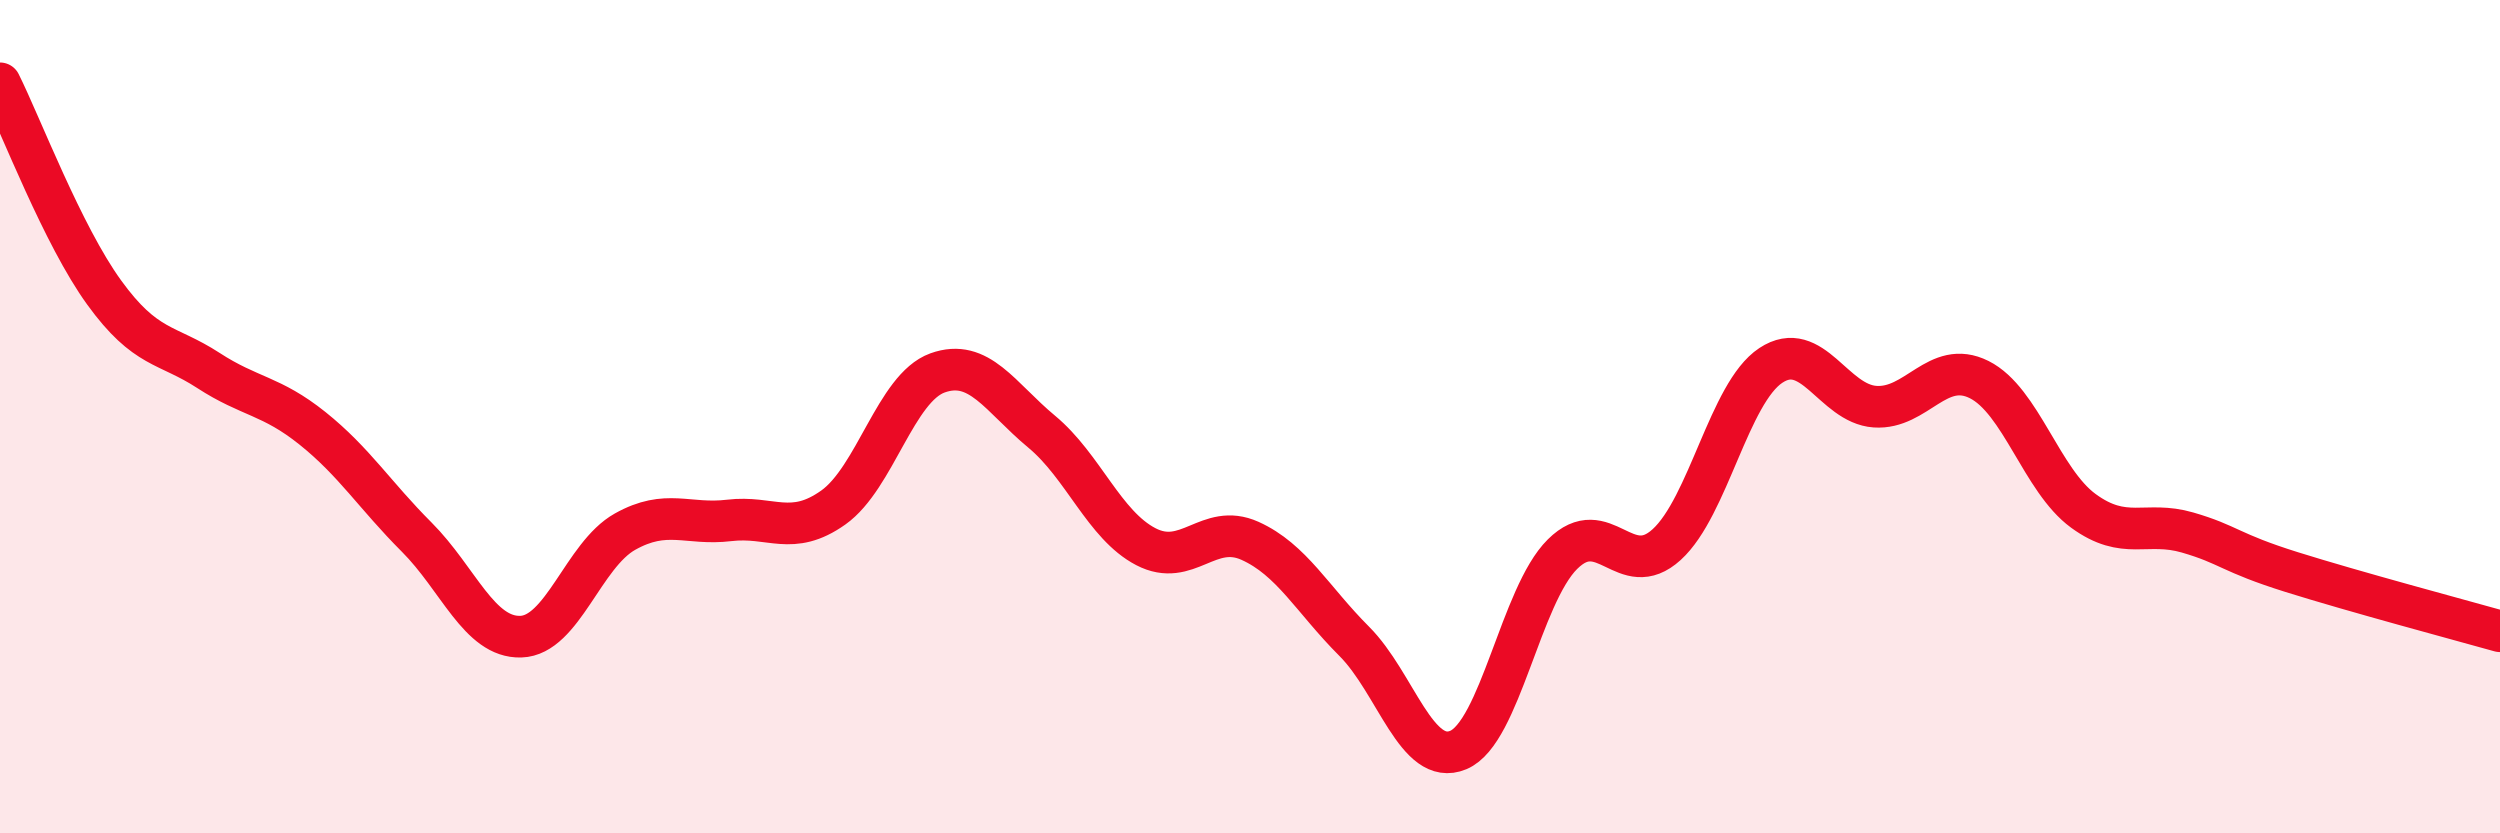
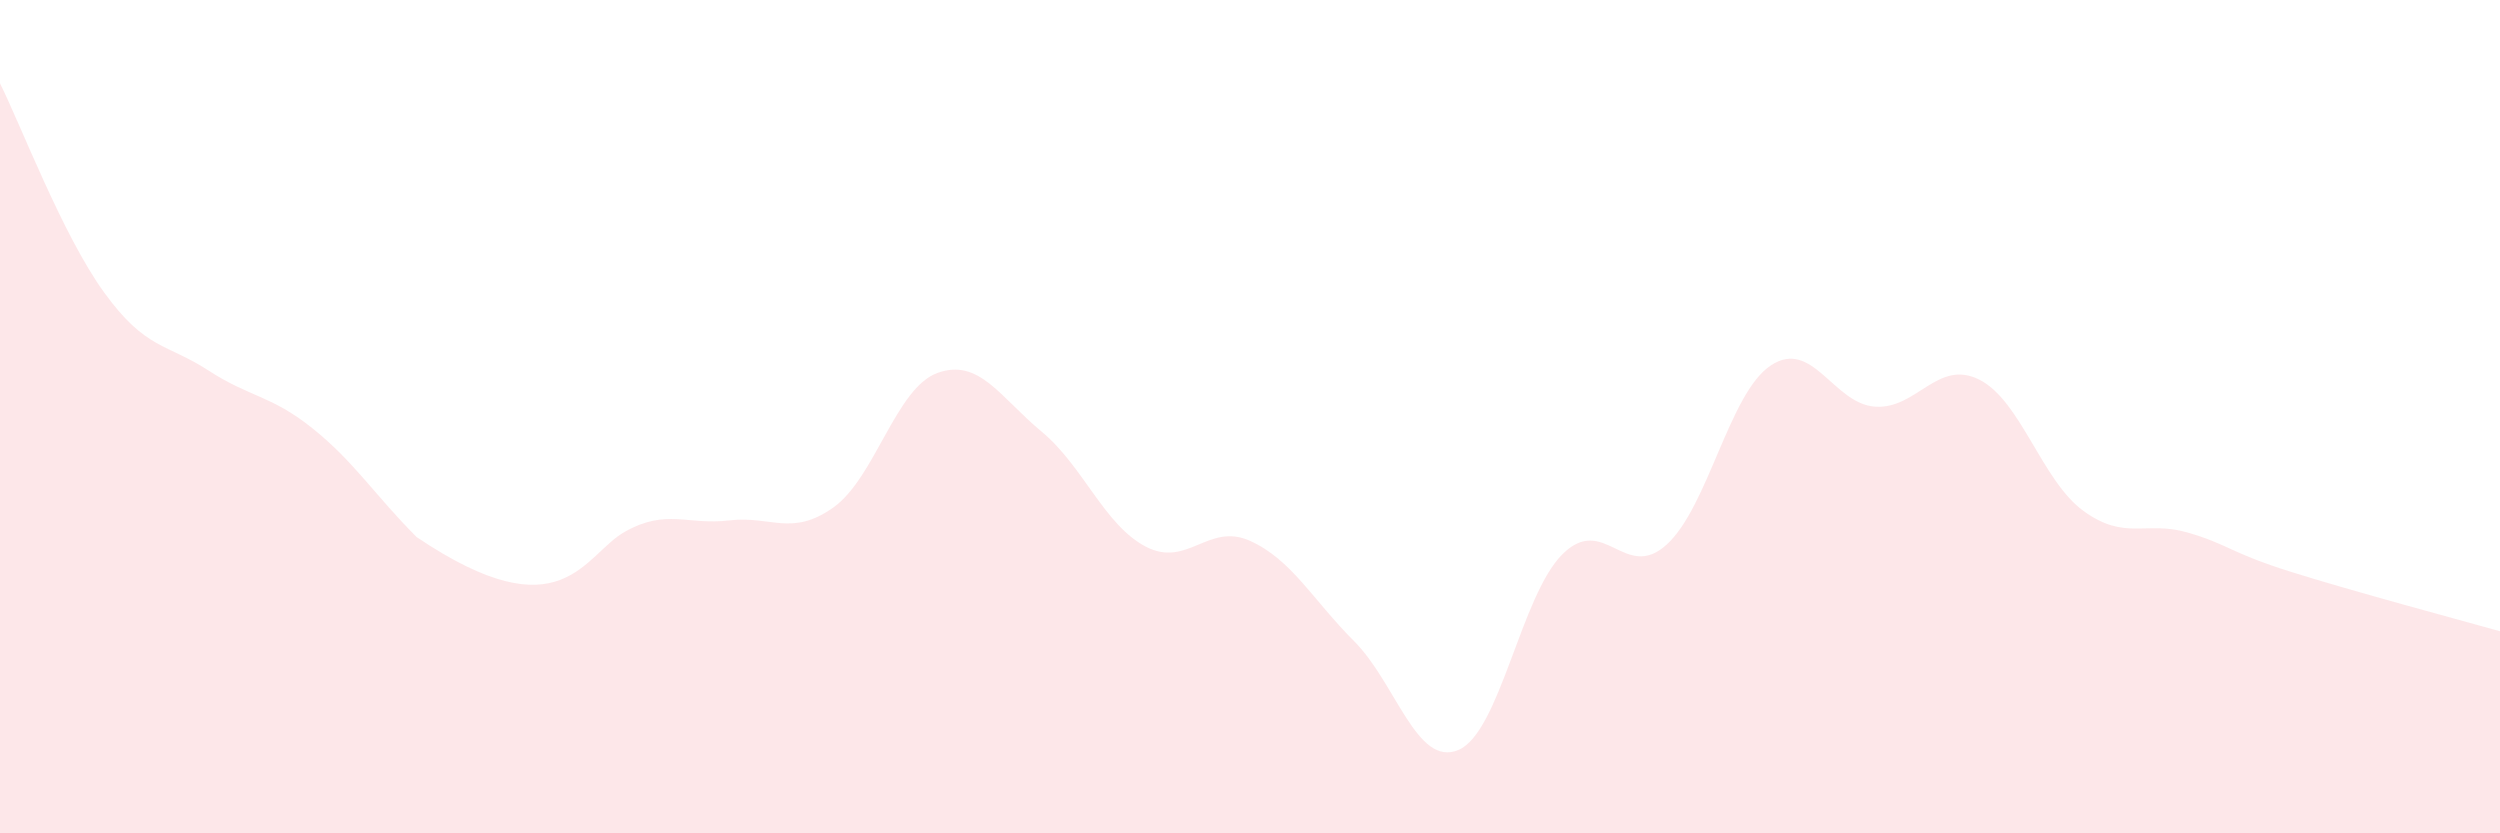
<svg xmlns="http://www.w3.org/2000/svg" width="60" height="20" viewBox="0 0 60 20">
-   <path d="M 0,2 C 0.5,3 1.5,5.64 2.5,7.02 C 3.5,8.4 4,8.24 5,8.89 C 6,9.54 6.5,9.48 7.5,10.28 C 8.5,11.08 9,11.89 10,12.89 C 11,13.89 11.5,15.31 12.5,15.28 C 13.5,15.25 14,13.32 15,12.76 C 16,12.2 16.5,12.61 17.5,12.49 C 18.5,12.37 19,12.89 20,12.18 C 21,11.47 21.5,9.31 22.5,8.95 C 23.5,8.59 24,9.53 25,10.36 C 26,11.19 26.5,12.6 27.5,13.12 C 28.5,13.64 29,12.53 30,12.98 C 31,13.43 31.5,14.39 32.5,15.39 C 33.5,16.39 34,18.42 35,18 C 36,17.58 36.5,14.29 37.5,13.3 C 38.5,12.31 39,13.98 40,13.07 C 41,12.16 41.5,9.43 42.5,8.77 C 43.5,8.11 44,9.69 45,9.76 C 46,9.83 46.5,8.61 47.5,9.11 C 48.5,9.61 49,11.53 50,12.26 C 51,12.99 51.5,12.49 52.5,12.78 C 53.5,13.07 53.5,13.26 55,13.73 C 56.5,14.2 59,14.87 60,15.15L60 20L0 20Z" fill="#EB0A25" opacity="0.1" stroke-linecap="round" stroke-linejoin="round" />
-   <path d="M 0,2 C 0.5,3 1.5,5.64 2.5,7.02 C 3.5,8.4 4,8.24 5,8.89 C 6,9.54 6.5,9.48 7.5,10.28 C 8.5,11.08 9,11.89 10,12.89 C 11,13.89 11.5,15.31 12.5,15.28 C 13.5,15.25 14,13.32 15,12.76 C 16,12.2 16.5,12.61 17.5,12.49 C 18.5,12.37 19,12.89 20,12.18 C 21,11.47 21.5,9.31 22.5,8.95 C 23.5,8.59 24,9.53 25,10.36 C 26,11.19 26.5,12.6 27.5,13.12 C 28.5,13.64 29,12.53 30,12.98 C 31,13.43 31.5,14.39 32.5,15.39 C 33.5,16.39 34,18.42 35,18 C 36,17.58 36.5,14.29 37.5,13.3 C 38.5,12.31 39,13.98 40,13.07 C 41,12.16 41.5,9.43 42.5,8.77 C 43.5,8.11 44,9.69 45,9.76 C 46,9.83 46.5,8.61 47.5,9.11 C 48.5,9.61 49,11.53 50,12.26 C 51,12.99 51.5,12.49 52.5,12.78 C 53.5,13.07 53.5,13.26 55,13.73 C 56.5,14.2 59,14.87 60,15.15" stroke="#EB0A25" stroke-width="1" fill="none" stroke-linecap="round" stroke-linejoin="round" />
+   <path d="M 0,2 C 0.5,3 1.5,5.64 2.5,7.02 C 3.5,8.4 4,8.24 5,8.89 C 6,9.54 6.5,9.48 7.5,10.28 C 8.5,11.08 9,11.89 10,12.89 C 13.5,15.25 14,13.32 15,12.76 C 16,12.2 16.5,12.61 17.5,12.49 C 18.5,12.37 19,12.89 20,12.18 C 21,11.47 21.5,9.31 22.5,8.95 C 23.5,8.59 24,9.53 25,10.36 C 26,11.19 26.5,12.6 27.5,13.12 C 28.5,13.64 29,12.53 30,12.98 C 31,13.43 31.5,14.39 32.5,15.39 C 33.5,16.39 34,18.42 35,18 C 36,17.58 36.5,14.29 37.5,13.3 C 38.5,12.31 39,13.98 40,13.07 C 41,12.16 41.5,9.43 42.5,8.77 C 43.5,8.11 44,9.69 45,9.76 C 46,9.83 46.5,8.61 47.5,9.11 C 48.5,9.61 49,11.53 50,12.26 C 51,12.99 51.5,12.49 52.5,12.78 C 53.5,13.07 53.5,13.26 55,13.73 C 56.5,14.2 59,14.87 60,15.15L60 20L0 20Z" fill="#EB0A25" opacity="0.1" stroke-linecap="round" stroke-linejoin="round" />
</svg>